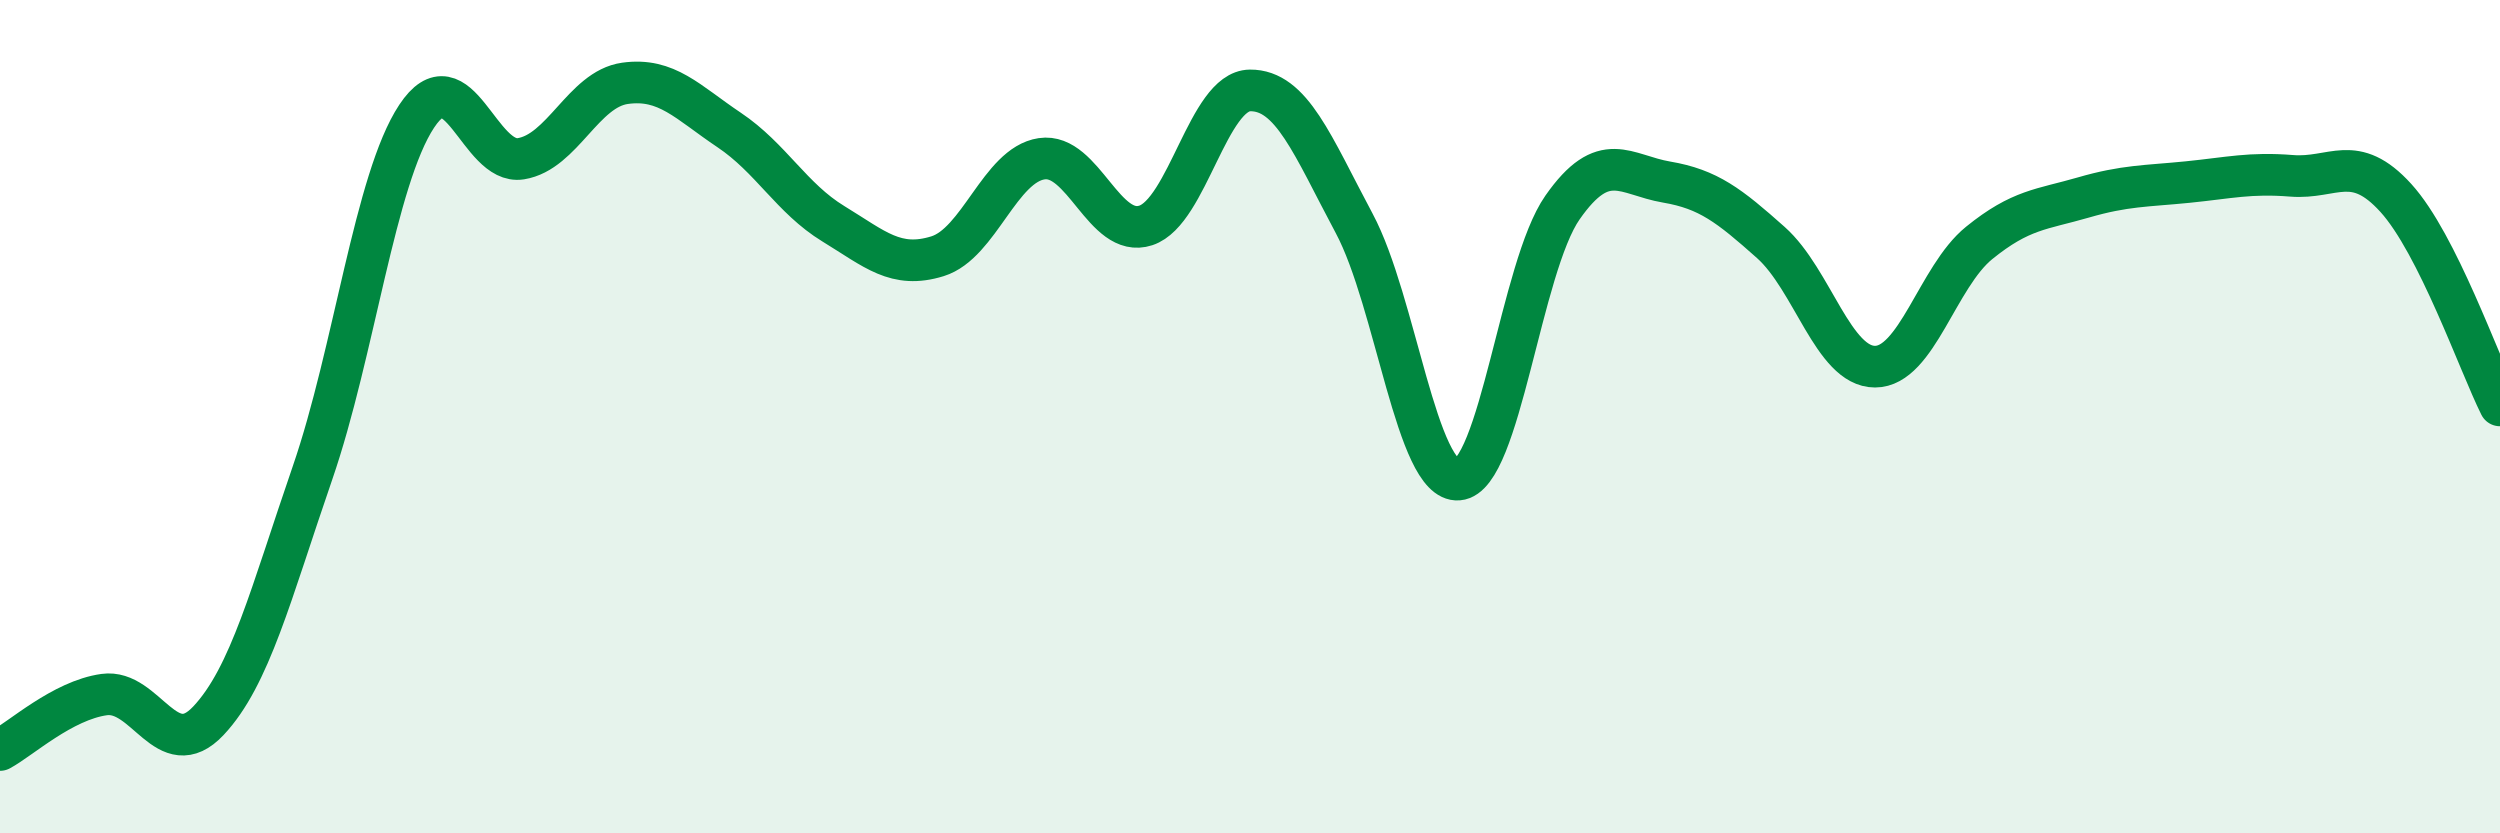
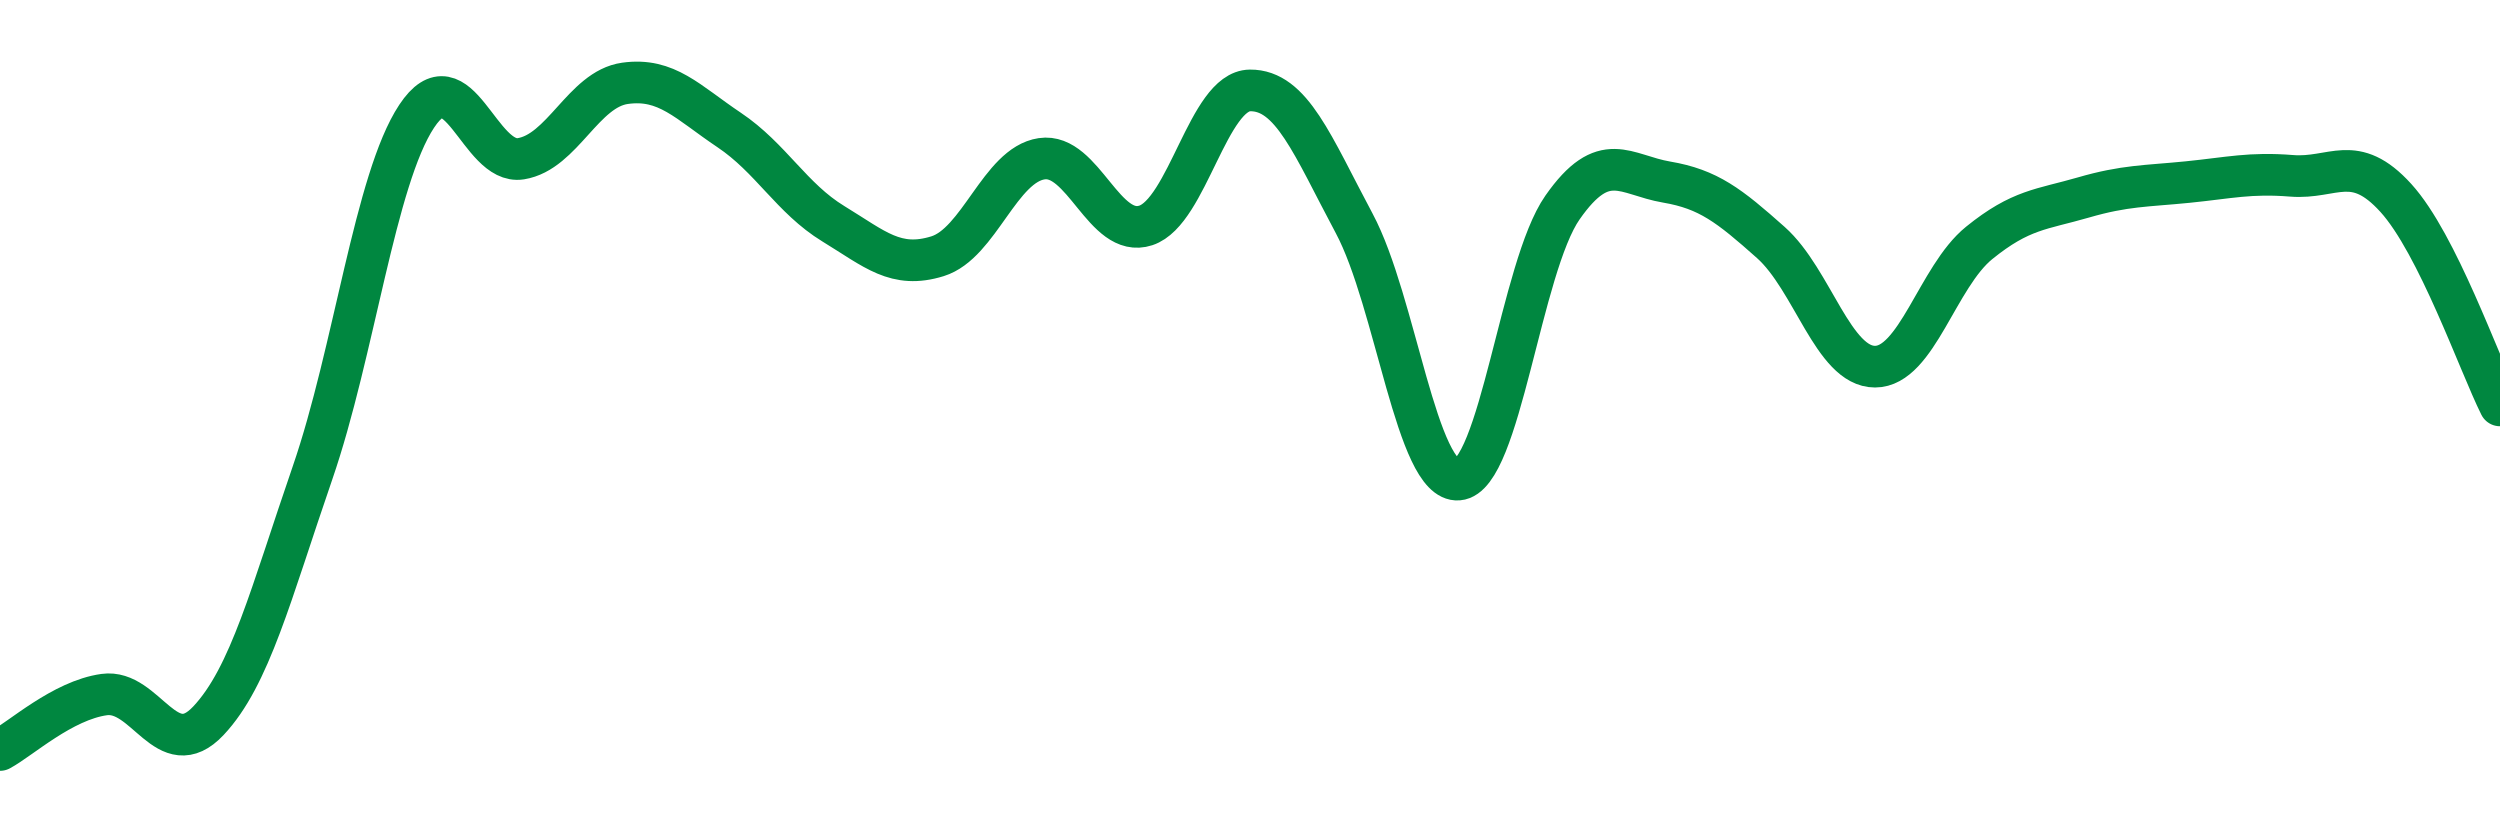
<svg xmlns="http://www.w3.org/2000/svg" width="60" height="20" viewBox="0 0 60 20">
-   <path d="M 0,18 C 0.5,17.73 1.5,16.81 2.5,16.67 C 3.5,16.53 4,18.36 5,17.3 C 6,16.24 6.5,14.25 7.5,11.35 C 8.5,8.45 9,4.3 10,2.79 C 11,1.28 11.5,3.97 12.5,3.81 C 13.5,3.65 14,2.14 15,2 C 16,1.86 16.5,2.45 17.5,3.12 C 18.5,3.79 19,4.76 20,5.37 C 21,5.98 21.5,6.46 22.5,6.15 C 23.5,5.84 24,3.96 25,3.81 C 26,3.66 26.5,5.74 27.5,5.41 C 28.5,5.08 29,2.18 30,2.17 C 31,2.16 31.5,3.49 32.5,5.36 C 33.5,7.23 34,11.59 35,11.51 C 36,11.43 36.5,6.41 37.5,4.98 C 38.5,3.55 39,4.2 40,4.37 C 41,4.54 41.5,4.93 42.5,5.82 C 43.5,6.71 44,8.8 45,8.8 C 46,8.8 46.5,6.64 47.5,5.83 C 48.5,5.02 49,5.03 50,4.74 C 51,4.45 51.5,4.47 52.5,4.37 C 53.5,4.27 54,4.14 55,4.22 C 56,4.3 56.5,3.65 57.5,4.75 C 58.5,5.85 59.5,8.73 60,9.73L60 20L0 20Z" fill="#008740" opacity="0.1" stroke-linecap="round" stroke-linejoin="round" />
  <path d="M 0,18 C 0.5,17.73 1.5,16.81 2.5,16.67 C 3.5,16.53 4,18.36 5,17.3 C 6,16.24 6.5,14.25 7.5,11.35 C 8.5,8.45 9,4.3 10,2.79 C 11,1.28 11.5,3.97 12.5,3.81 C 13.5,3.65 14,2.14 15,2 C 16,1.86 16.5,2.45 17.5,3.12 C 18.5,3.79 19,4.76 20,5.37 C 21,5.98 21.5,6.46 22.5,6.15 C 23.5,5.84 24,3.96 25,3.81 C 26,3.66 26.5,5.74 27.5,5.41 C 28.5,5.08 29,2.18 30,2.17 C 31,2.16 31.5,3.49 32.5,5.36 C 33.5,7.23 34,11.59 35,11.51 C 36,11.43 36.5,6.41 37.5,4.98 C 38.5,3.55 39,4.2 40,4.37 C 41,4.54 41.5,4.93 42.5,5.82 C 43.5,6.71 44,8.8 45,8.8 C 46,8.8 46.5,6.64 47.5,5.83 C 48.5,5.02 49,5.03 50,4.74 C 51,4.45 51.5,4.47 52.5,4.37 C 53.5,4.27 54,4.14 55,4.22 C 56,4.3 56.5,3.65 57.5,4.75 C 58.5,5.85 59.5,8.73 60,9.73" stroke="#008740" stroke-width="1" fill="none" stroke-linecap="round" stroke-linejoin="round" />
</svg>